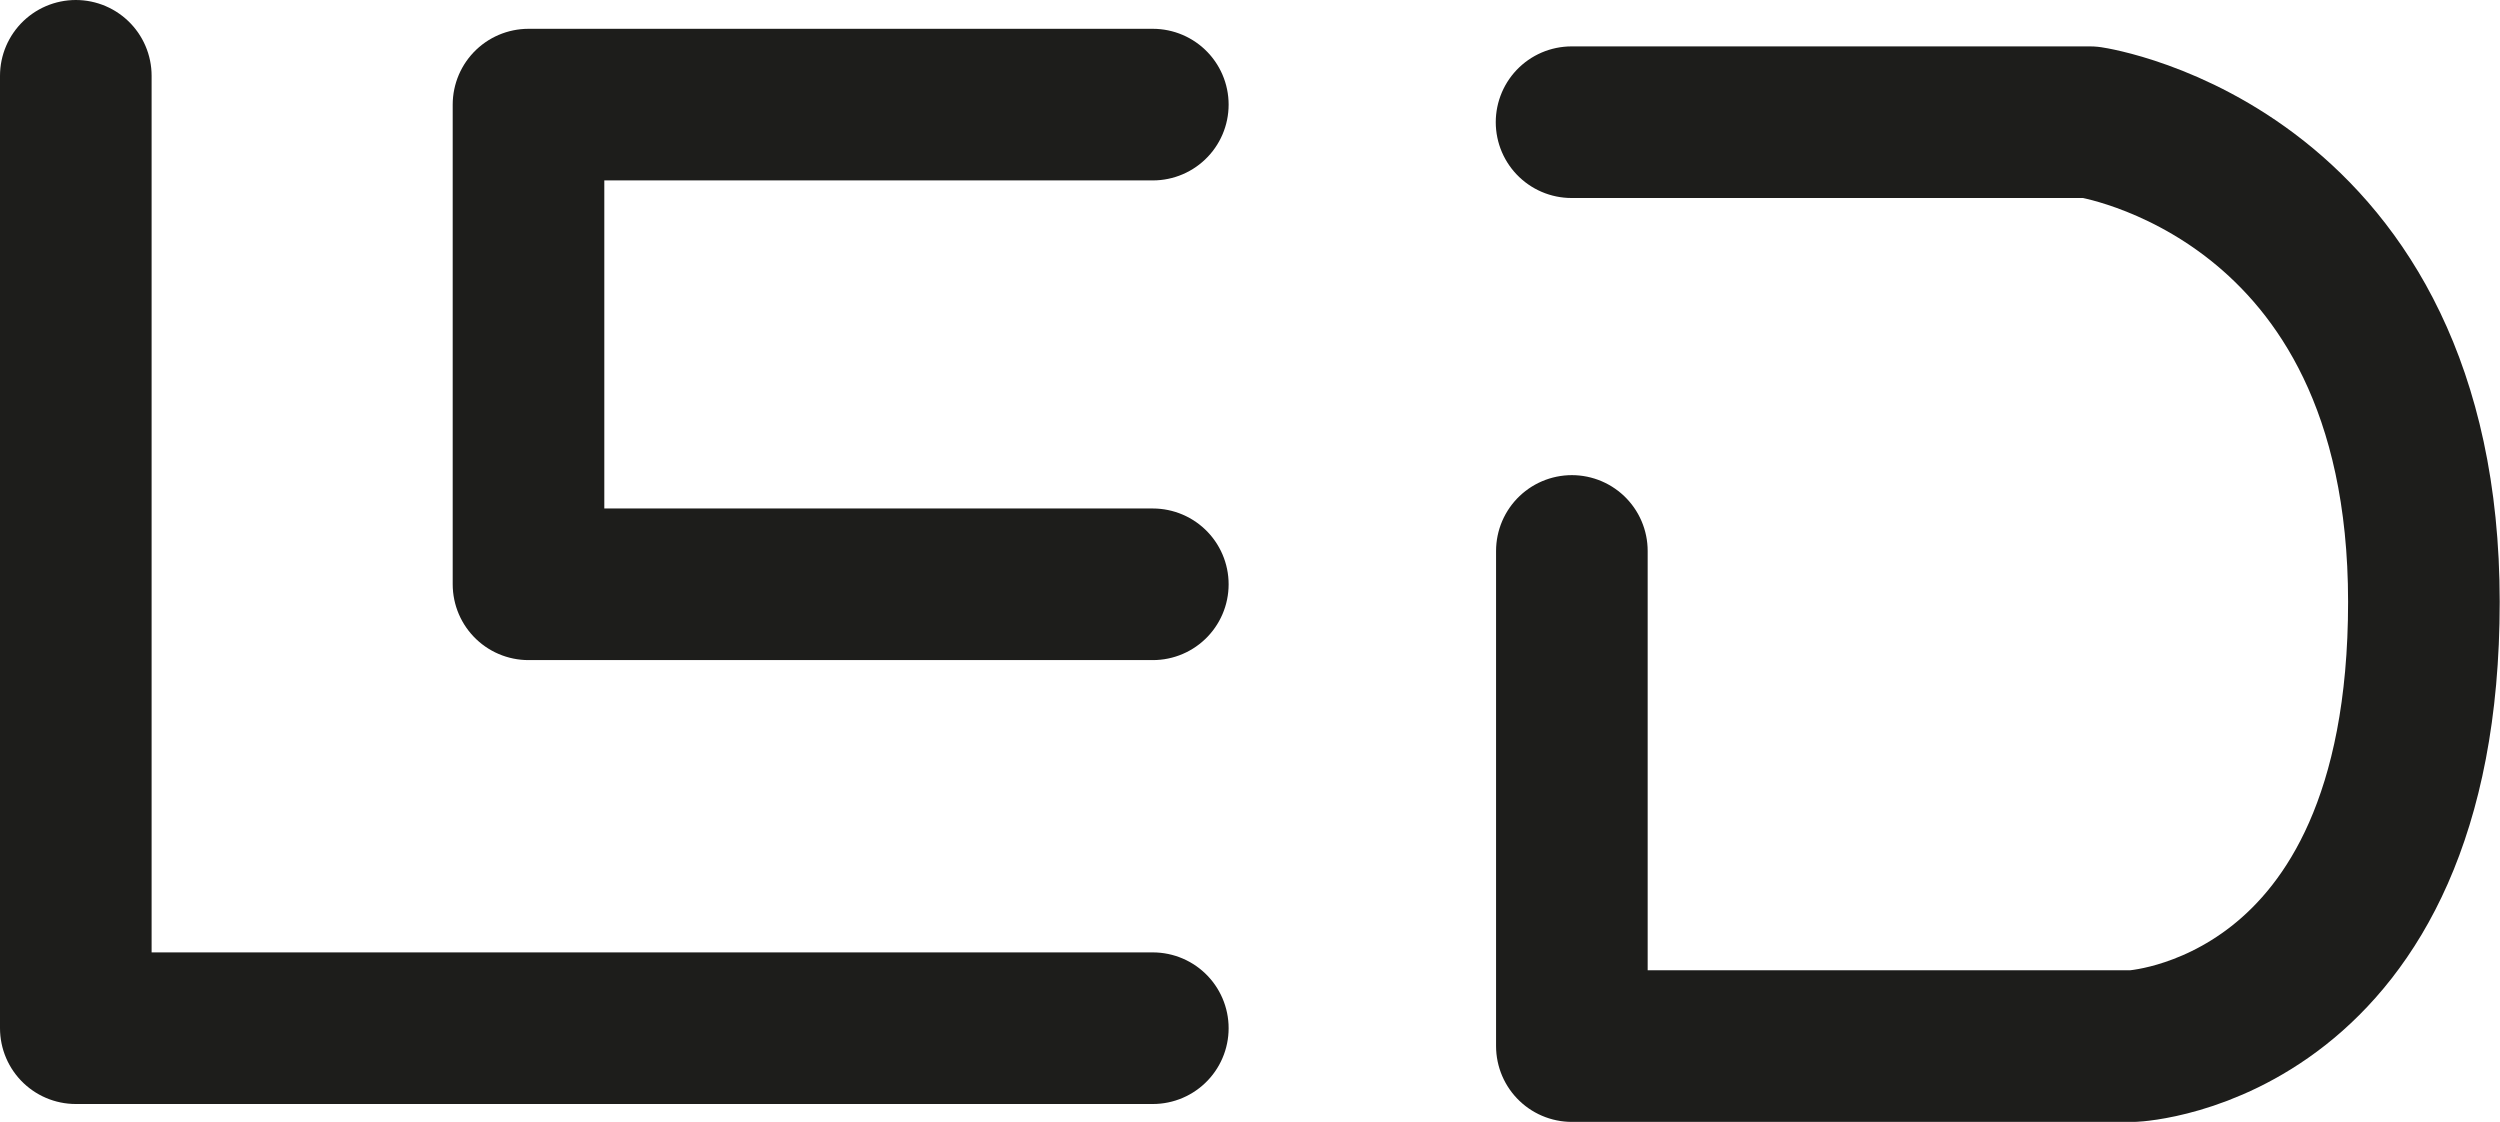
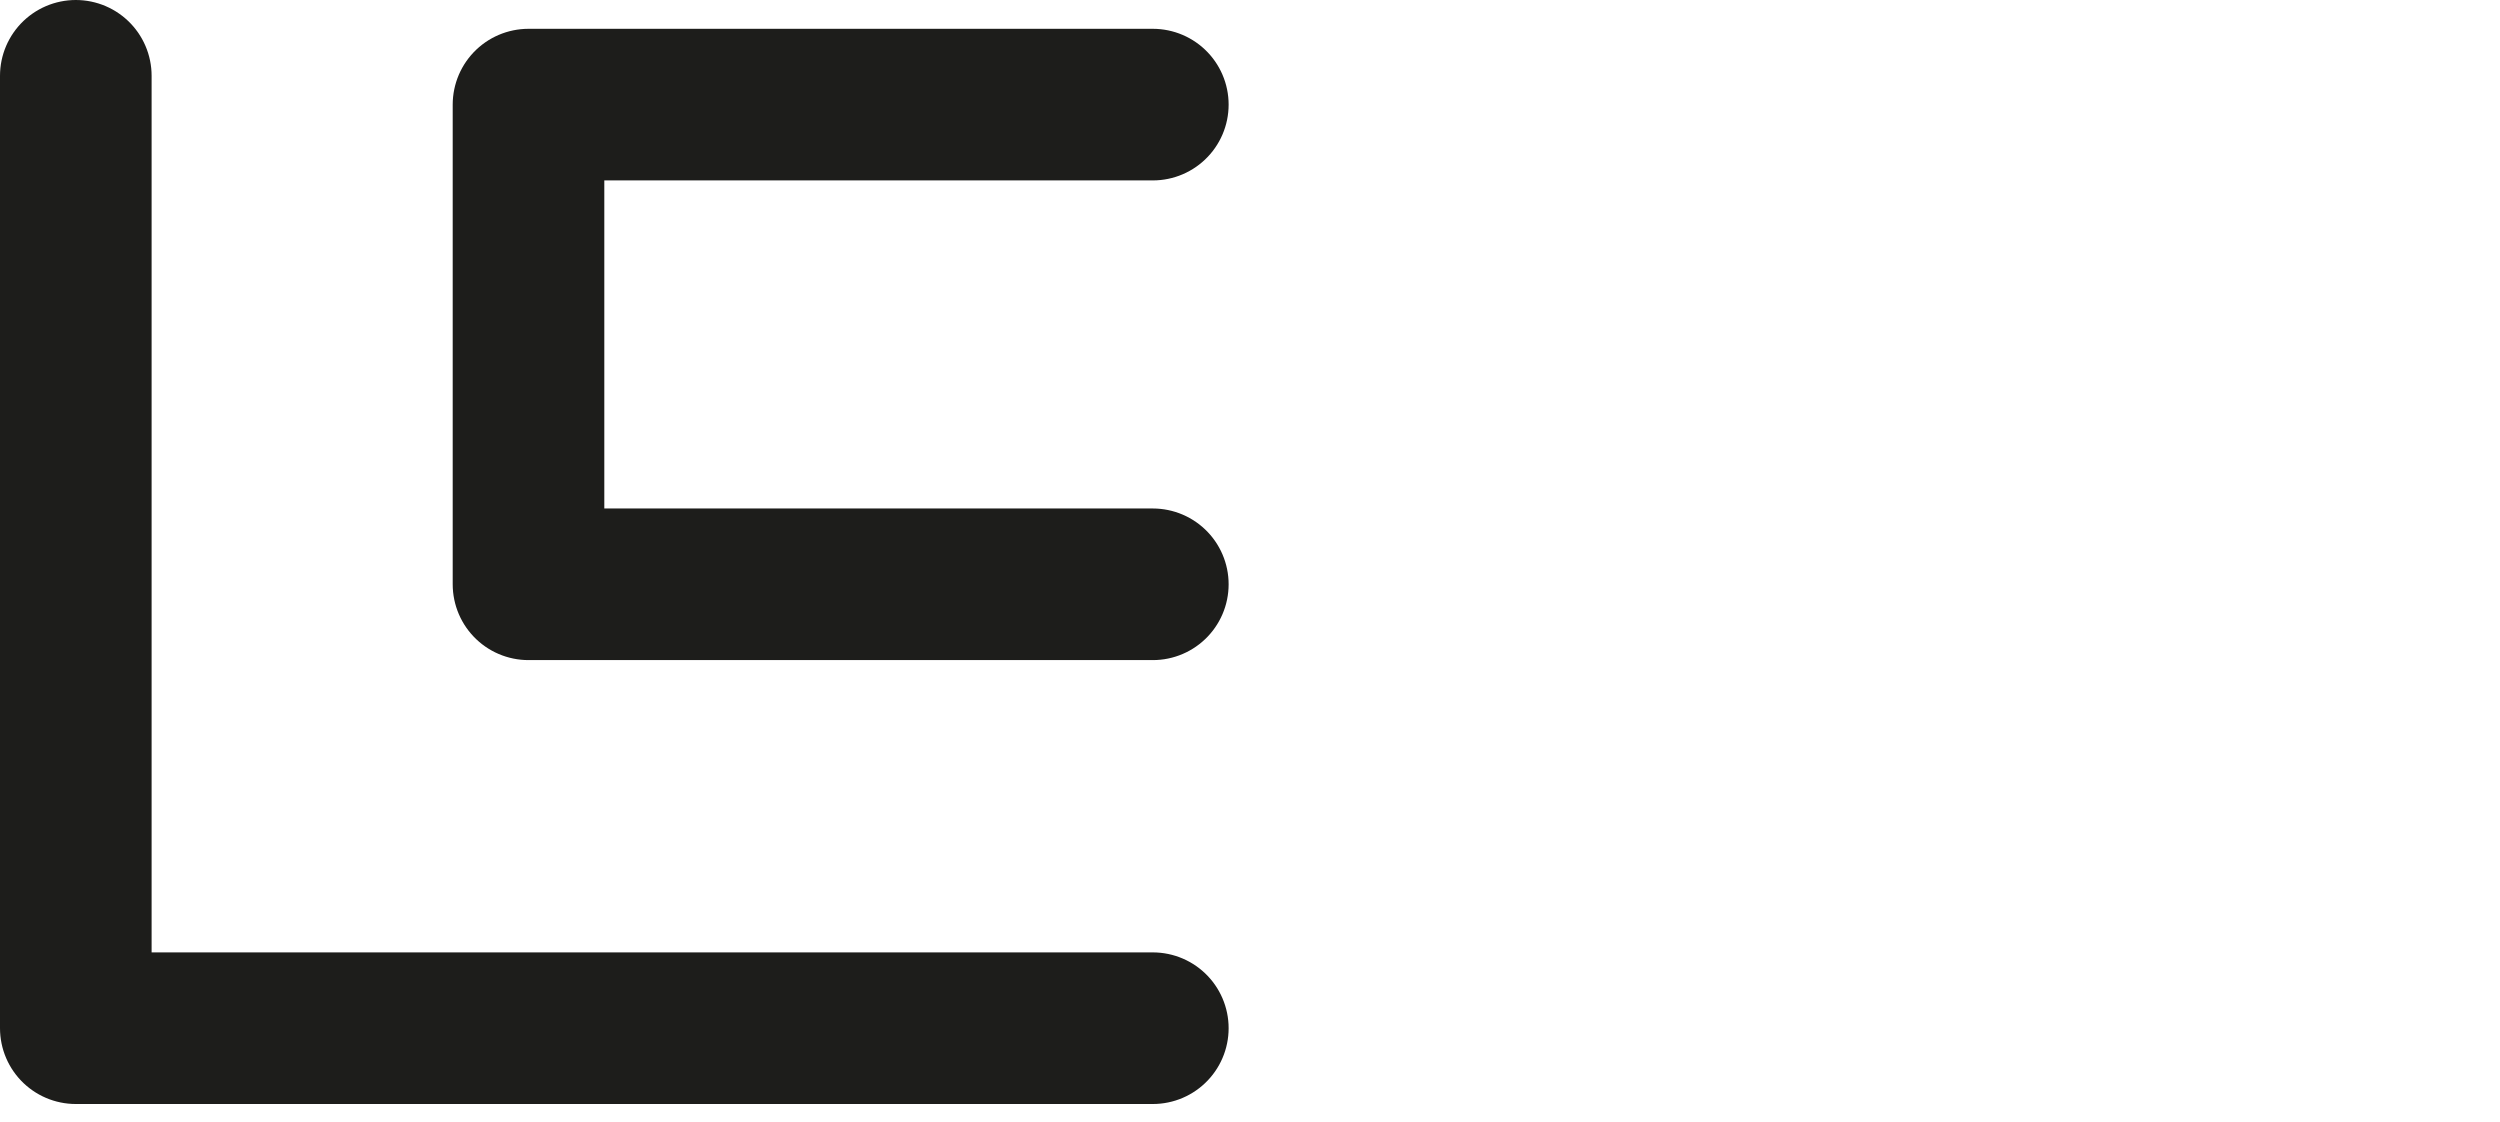
<svg xmlns="http://www.w3.org/2000/svg" id="_Слой_1" data-name="Слой 1" viewBox="0 0 82.45 37">
  <defs>
    <style> .cls-1 { fill: none; stroke: #1d1d1b; stroke-linecap: round; stroke-linejoin: round; stroke-width: 5px; } </style>
  </defs>
  <polyline class="cls-1" points="2.5 2.5 2.5 33.91 38.02 33.91" />
  <polyline class="cls-1" points="38.02 19.27 17.43 19.27 17.43 3.45 38.02 3.45" />
-   <path class="cls-1" d="m51.84,18.17v16.33h18.51s9.59-.44,9.59-14.65-11.01-15.82-11.01-15.82h-17.1" />
</svg>